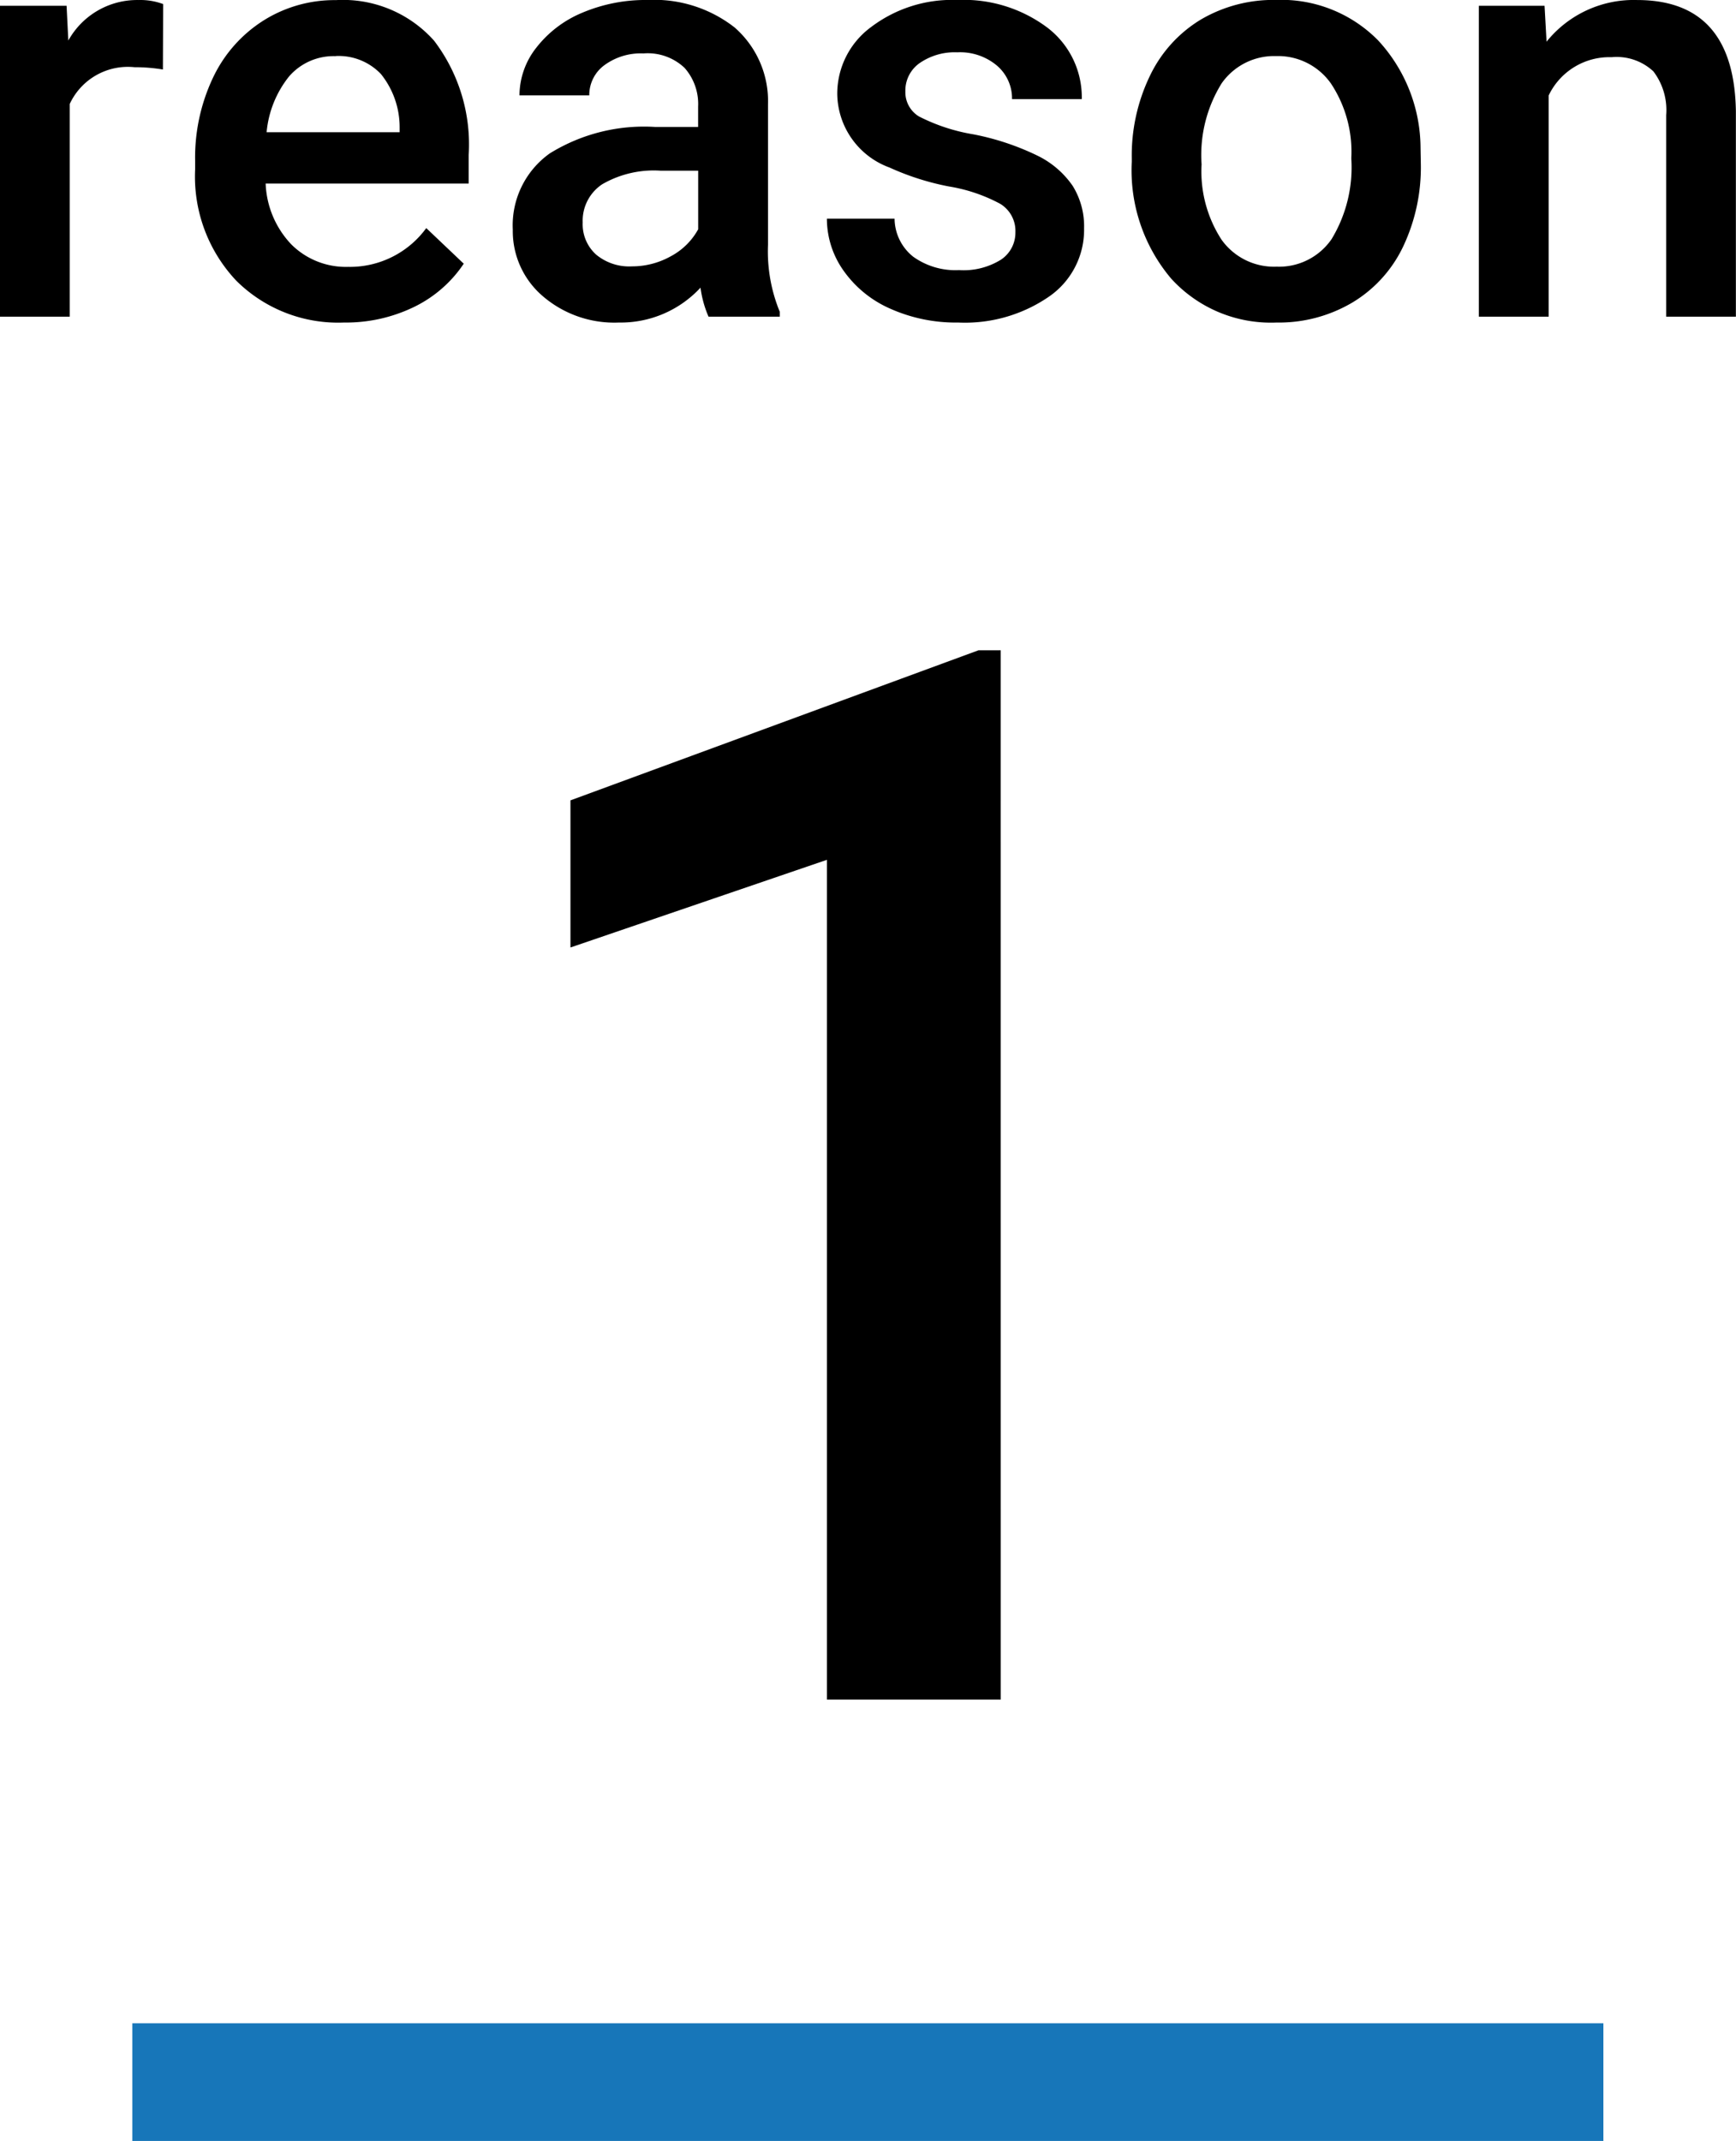
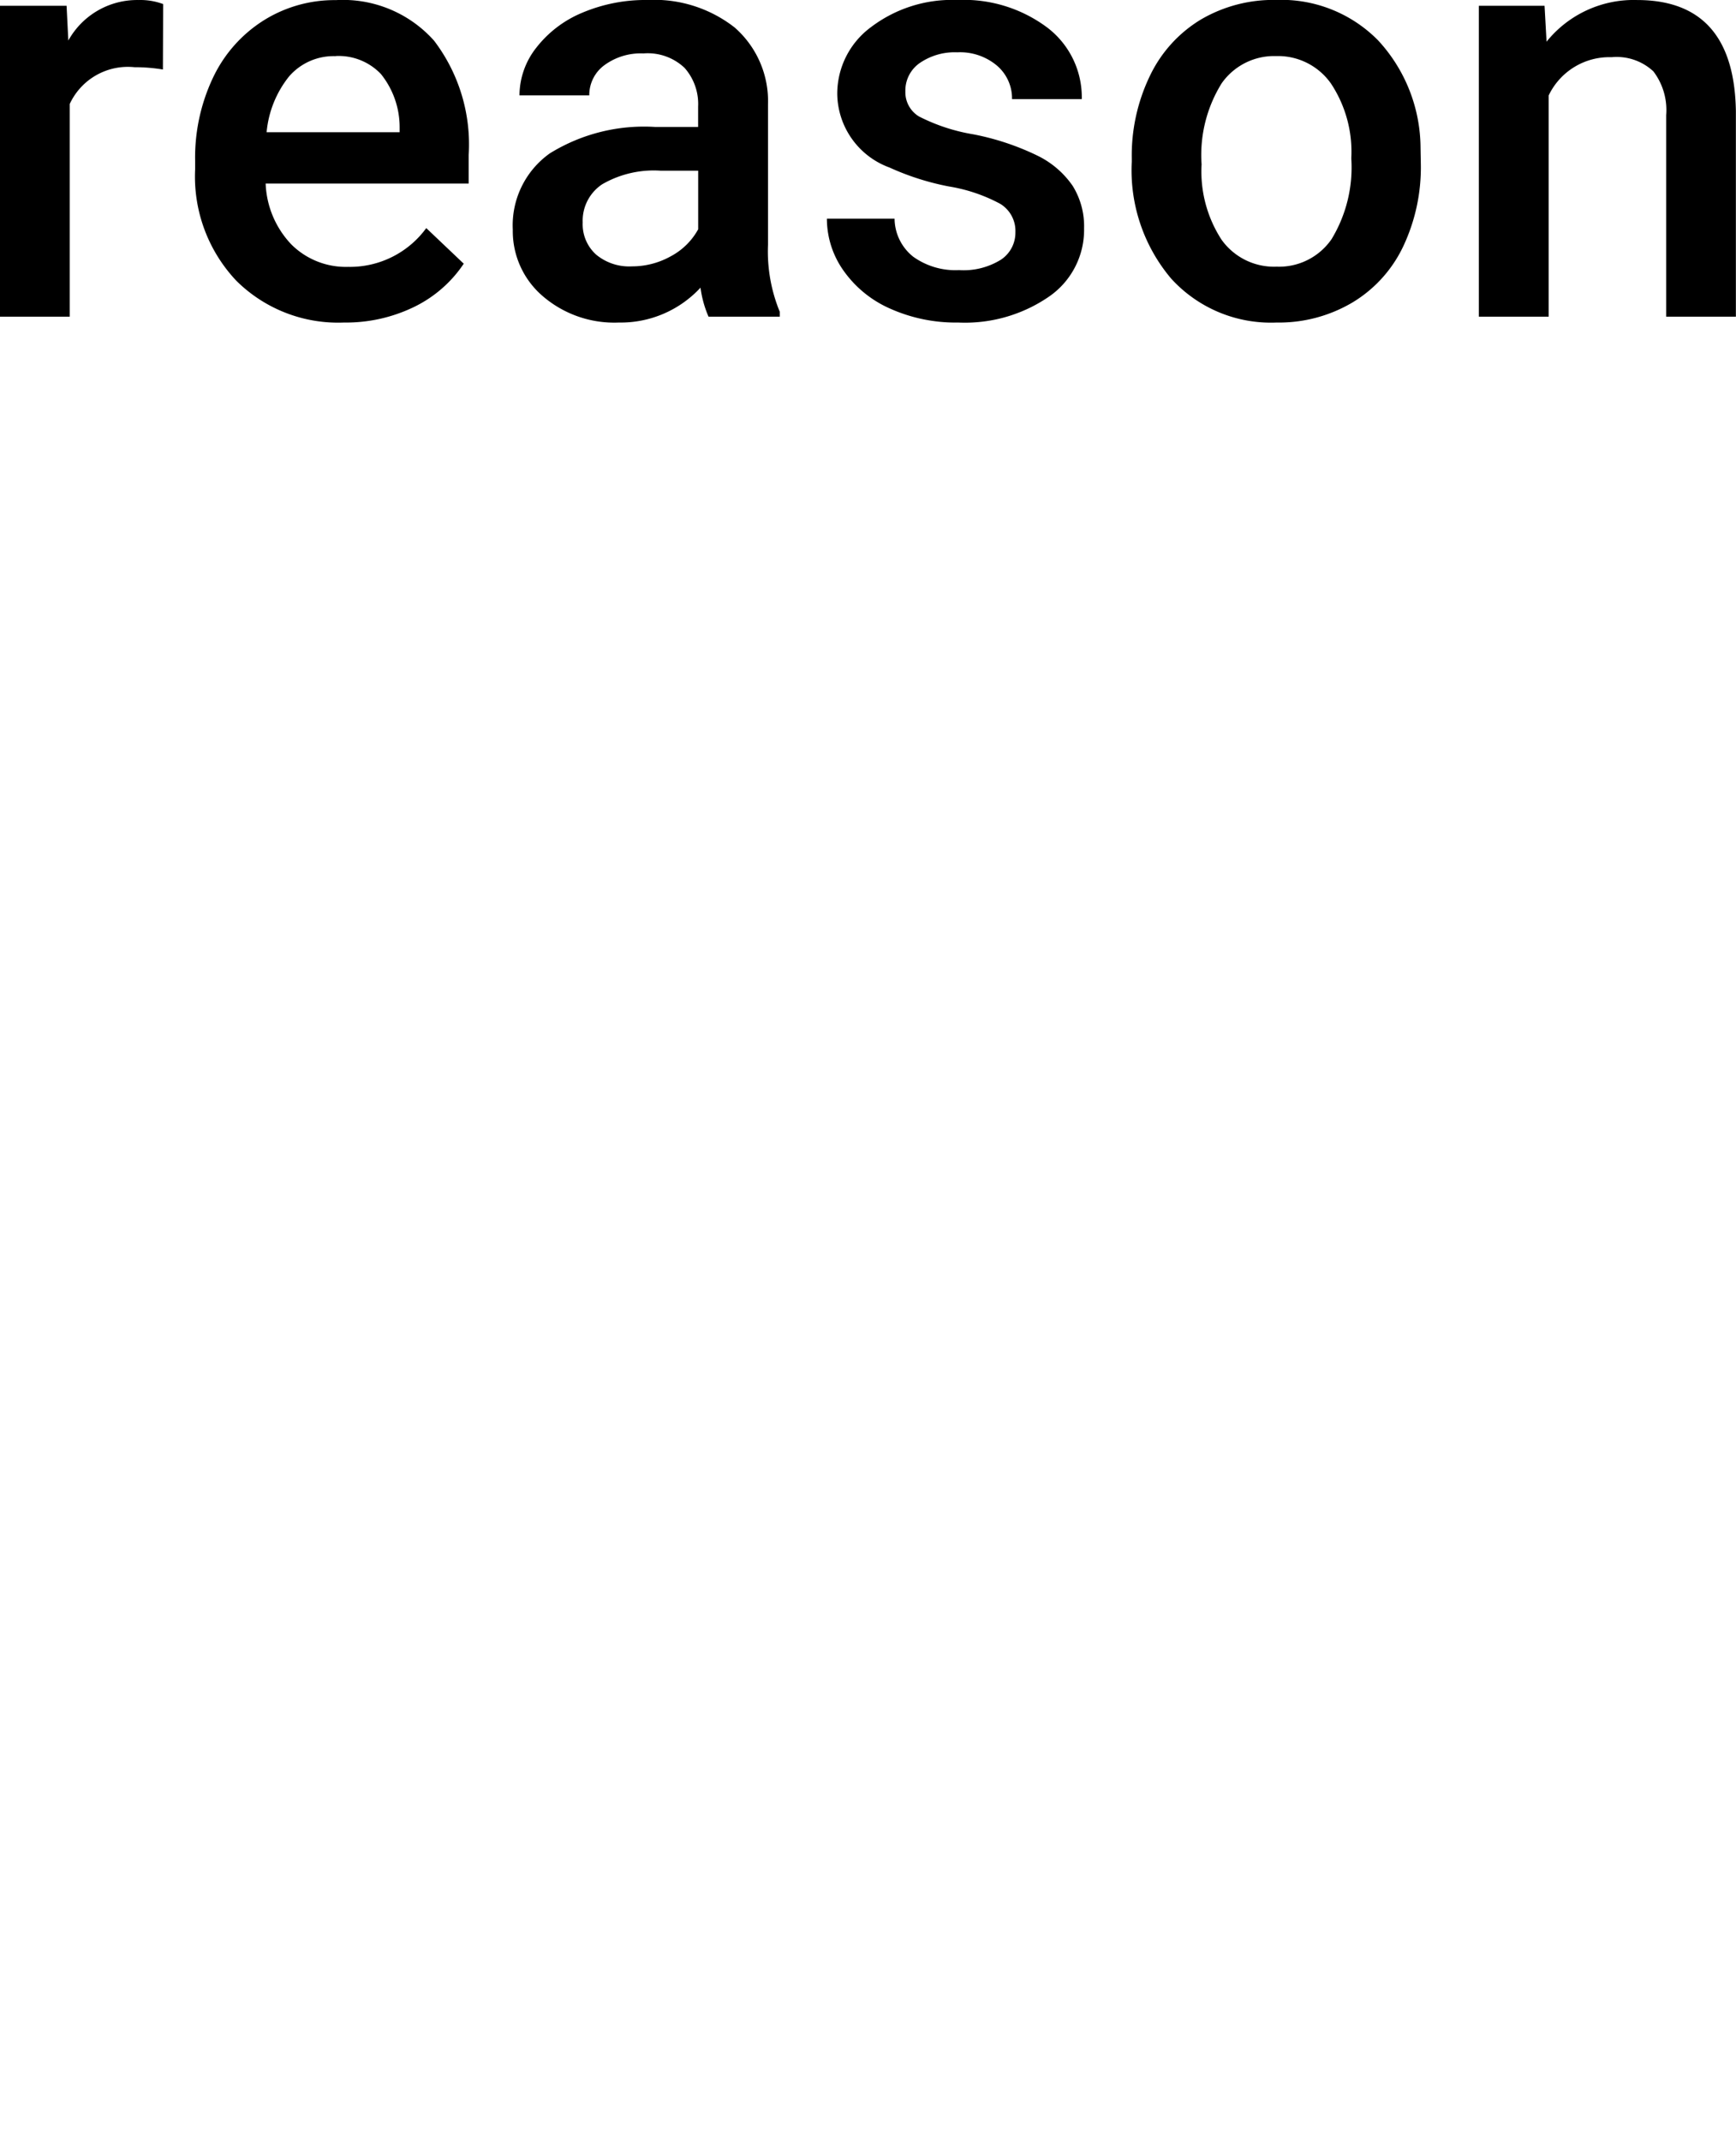
<svg xmlns="http://www.w3.org/2000/svg" height="72.762" viewBox="0 0 59.004 72.762" width="59.004">
-   <path d="m4.497 68.762h50v4h-50z" fill="#1776b9" />
-   <path d="m4.517 0h-5.909v-28.54l-8.716 2.979v-5l13.867-5.1h.757z" transform="translate(29.497 57.762)" />
  <path d="m-23.96-8.4a5.872 5.872 0 0 0 -.967-.078 2.177 2.177 0 0 0 -2.2 1.25v7.228h-2.373v-10.566h2.266l.059 1.182a2.674 2.674 0 0 1 2.383-1.377 2.222 2.222 0 0 1 .84.137zm6.152 8.6a4.91 4.91 0 0 1 -3.657-1.421 5.154 5.154 0 0 1 -1.4-3.784v-.295a6.34 6.34 0 0 1 .61-2.827 4.645 4.645 0 0 1 1.714-1.938 4.531 4.531 0 0 1 2.461-.693 4.147 4.147 0 0 1 3.335 1.377 5.823 5.823 0 0 1 1.177 3.9v.957h-6.9a3.173 3.173 0 0 0 .874 2.07 2.624 2.624 0 0 0 1.929.762 3.213 3.213 0 0 0 2.656-1.318l1.274 1.21a4.272 4.272 0 0 1 -1.695 1.473 5.3 5.3 0 0 1 -2.378.527zm-.283-9.053a2 2 0 0 0 -1.577.684 3.543 3.543 0 0 0 -.767 1.9h4.521v-.176a2.884 2.884 0 0 0 -.635-1.8 1.983 1.983 0 0 0 -1.542-.612zm12.676 8.853a3.662 3.662 0 0 1 -.273-.986 3.694 3.694 0 0 1 -2.774 1.186 3.728 3.728 0 0 1 -2.6-.908 2.906 2.906 0 0 1 -1.006-2.246 3 3 0 0 1 1.255-2.593 6.081 6.081 0 0 1 3.589-.9h1.455v-.693a1.851 1.851 0 0 0 -.459-1.313 1.819 1.819 0 0 0 -1.4-.493 2.09 2.09 0 0 0 -1.322.396 1.254 1.254 0 0 0 -.518 1.03h-2.373a2.634 2.634 0 0 1 .576-1.626 3.838 3.838 0 0 1 1.565-1.186 5.506 5.506 0 0 1 2.212-.43 4.434 4.434 0 0 1 2.959.933 3.326 3.326 0 0 1 1.135 2.622v4.766a5.4 5.4 0 0 0 .4 2.275v.166zm-2.607-1.709a2.7 2.7 0 0 0 1.322-.342 2.284 2.284 0 0 0 .933-.918v-1.992h-1.279a3.5 3.5 0 0 0 -1.982.461 1.487 1.487 0 0 0 -.664 1.3 1.387 1.387 0 0 0 .454 1.089 1.758 1.758 0 0 0 1.216.402zm13.037-1.162a1.076 1.076 0 0 0 -.522-.967 5.557 5.557 0 0 0 -1.733-.586 8.911 8.911 0 0 1 -2.023-.644 2.7 2.7 0 0 1 -1.777-2.491 2.813 2.813 0 0 1 1.152-2.285 4.556 4.556 0 0 1 2.93-.918 4.74 4.74 0 0 1 3.058.938 2.975 2.975 0 0 1 1.171 2.431h-2.371a1.462 1.462 0 0 0 -.51-1.137 1.946 1.946 0 0 0 -1.348-.454 2.1 2.1 0 0 0 -1.274.361 1.139 1.139 0 0 0 -.493.967.962.962 0 0 0 .459.85 6.312 6.312 0 0 0 1.855.61 8.783 8.783 0 0 1 2.192.732 3.1 3.1 0 0 1 1.182 1.021 2.6 2.6 0 0 1 .386 1.443 2.753 2.753 0 0 1 -1.182 2.312 5.039 5.039 0 0 1 -3.096.888 5.464 5.464 0 0 1 -2.314-.473 3.809 3.809 0 0 1 -1.582-1.289 3.051 3.051 0 0 1 -.567-1.768h2.3a1.672 1.672 0 0 0 .635 1.294 2.467 2.467 0 0 0 1.557.454 2.4 2.4 0 0 0 1.426-.356 1.1 1.1 0 0 0 .489-.933zm3.955-2.51a6.231 6.231 0 0 1 .615-2.8 4.493 4.493 0 0 1 1.729-1.914 4.87 4.87 0 0 1 2.559-.669 4.615 4.615 0 0 1 3.472 1.377 5.416 5.416 0 0 1 1.44 3.652l.01.557a6.286 6.286 0 0 1 -.6 2.793 4.439 4.439 0 0 1 -1.719 1.9 4.906 4.906 0 0 1 -2.584.685 4.584 4.584 0 0 1 -3.579-1.489 5.7 5.7 0 0 1 -1.343-3.975zm2.373.205a4.258 4.258 0 0 0 .674 2.554 2.191 2.191 0 0 0 1.875.923 2.167 2.167 0 0 0 1.87-.937 4.7 4.7 0 0 0 .669-2.744 4.2 4.2 0 0 0 -.688-2.539 2.2 2.2 0 0 0 -1.87-.937 2.178 2.178 0 0 0 -1.846.923 4.614 4.614 0 0 0 -.684 2.757zm11.657-5.39.068 1.221a3.8 3.8 0 0 1 3.076-1.416q3.3 0 3.359 3.779v6.982h-2.369v-6.846a2.176 2.176 0 0 0 -.434-1.489 1.828 1.828 0 0 0 -1.421-.483 2.287 2.287 0 0 0 -2.139 1.3v7.518h-2.373v-10.566z" transform="translate(29.497 10.762)" />
</svg>